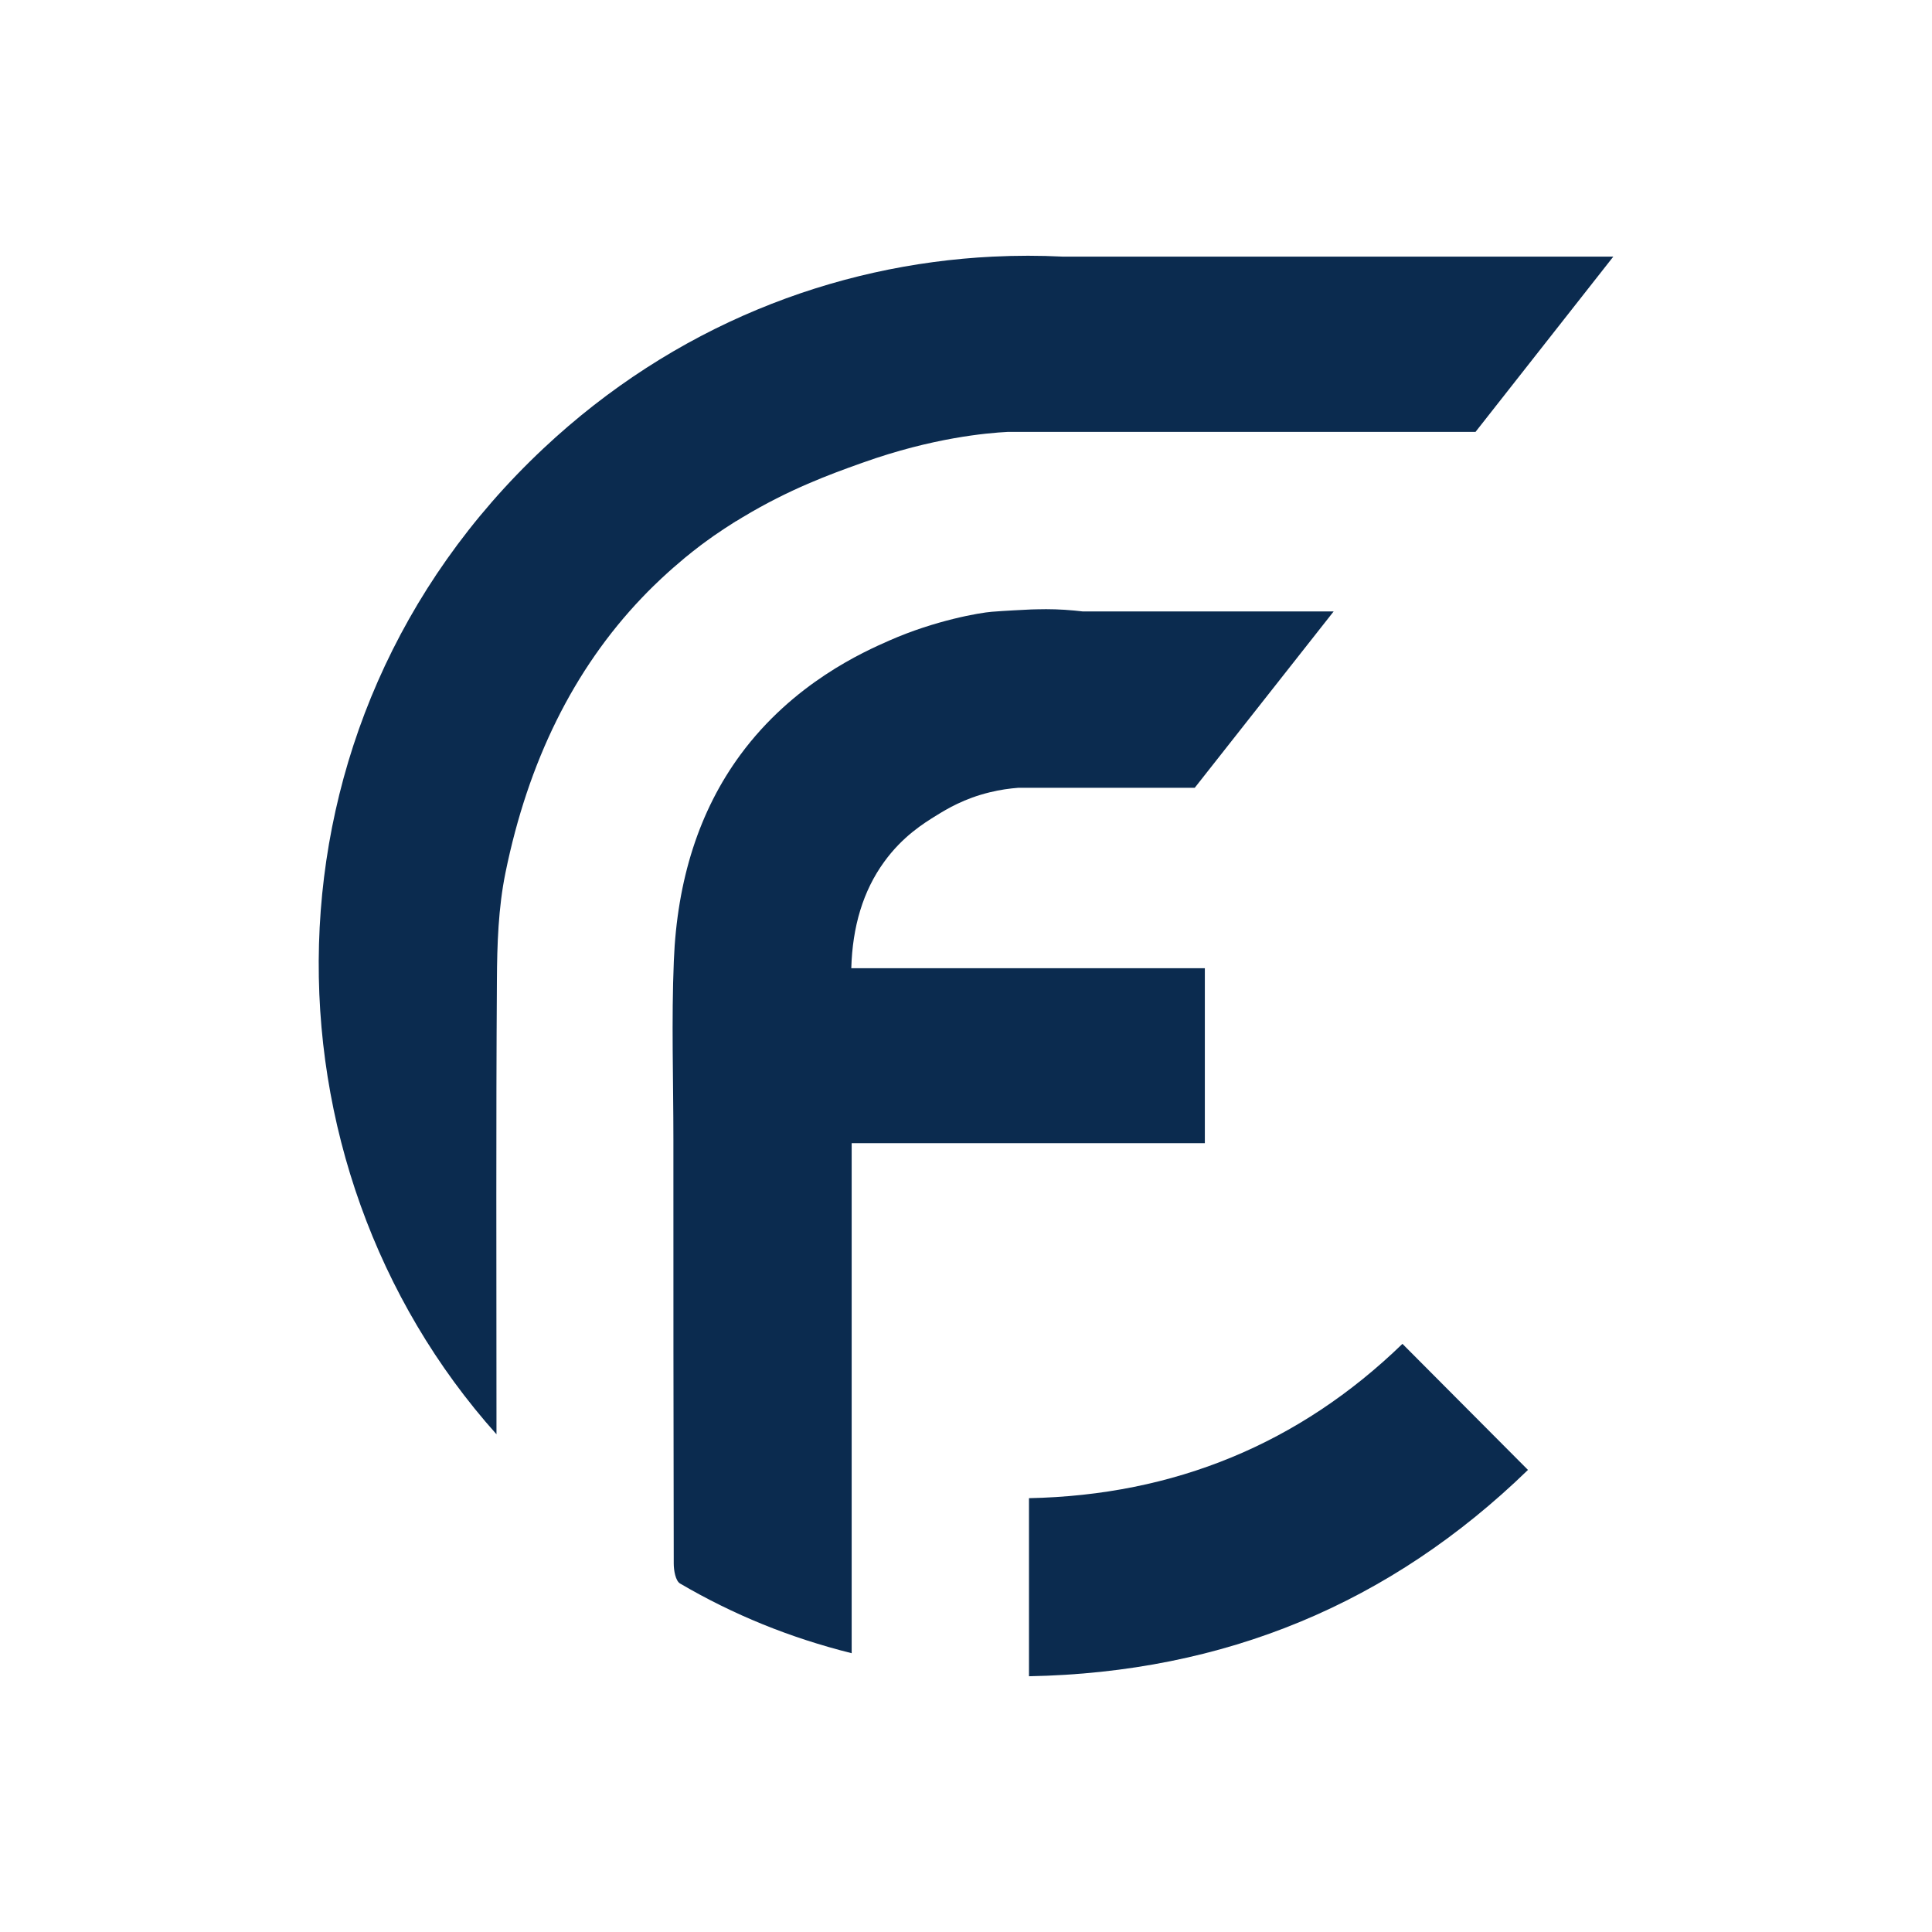
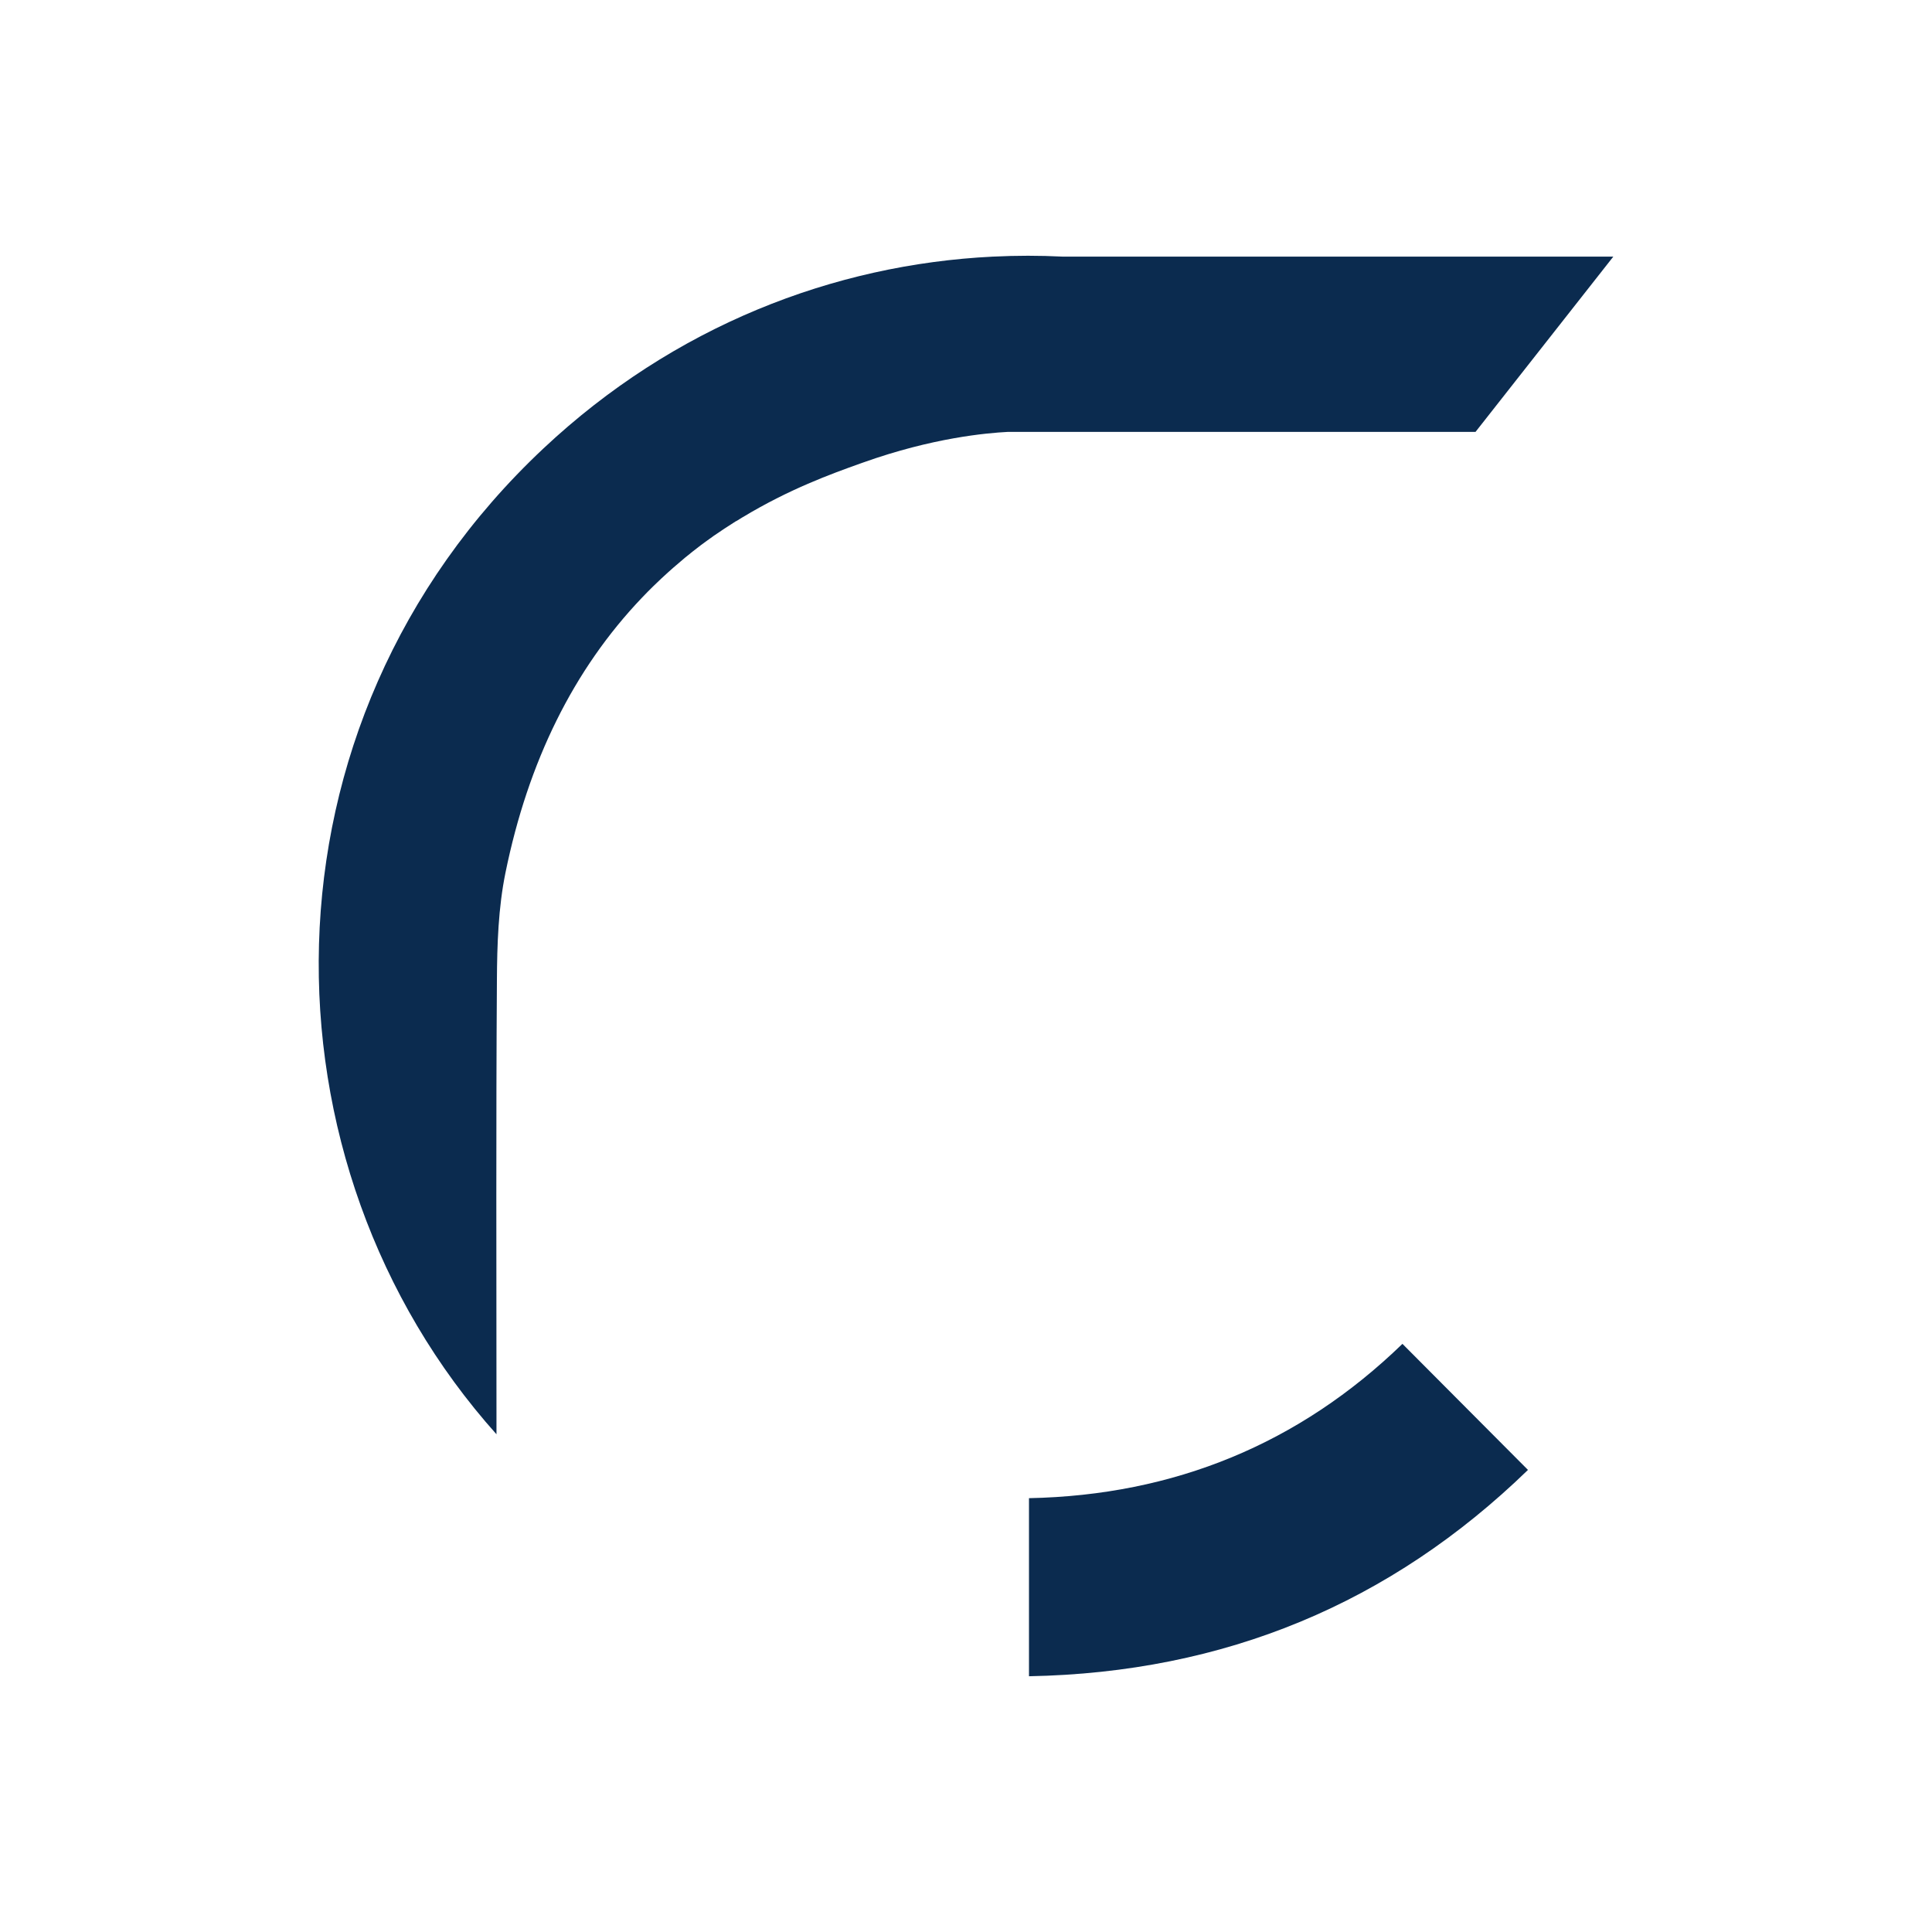
<svg xmlns="http://www.w3.org/2000/svg" width="40" height="40" viewBox="0 0 40 40" fill="none">
  <rect width="40" height="40" fill="white" />
  <path d="M14.178 11.55C14.287 11.461 14.396 11.374 14.507 11.29C14.549 11.259 14.589 11.228 14.631 11.199C14.655 11.181 14.677 11.166 14.702 11.148C14.706 11.146 14.711 11.142 14.715 11.139C14.737 11.124 14.759 11.106 14.781 11.091C14.786 11.088 14.79 11.084 14.795 11.082C14.808 11.073 14.821 11.064 14.835 11.055C14.89 11.017 14.943 10.98 14.999 10.944C15.079 10.891 15.161 10.838 15.24 10.789C15.24 10.789 15.24 10.789 15.245 10.789C15.287 10.762 15.329 10.736 15.371 10.711C15.371 10.711 15.373 10.711 15.376 10.709C16.336 10.128 17.211 9.811 17.805 9.599C17.828 9.592 17.85 9.583 17.87 9.576C19.311 9.062 20.428 8.965 20.863 8.942H30.549L33.402 5.313H22.002C21.523 5.289 21.044 5.289 20.563 5.313H20.557C17.258 5.475 13.95 6.752 11.252 9.284C5.149 15.012 5.286 24.117 10.279 29.695V29.219C10.279 26.246 10.268 23.27 10.288 20.295C10.292 19.553 10.317 18.794 10.465 18.07C10.933 15.773 11.873 13.86 13.292 12.374C13.371 12.29 13.451 12.21 13.533 12.13C13.587 12.077 13.64 12.028 13.693 11.977C13.737 11.935 13.782 11.895 13.826 11.855C13.864 11.822 13.899 11.789 13.937 11.756C14.017 11.687 14.097 11.618 14.176 11.552L14.178 11.55Z" fill="#0B2B4F" />
  <path d="M21.304 31.02V34.705C25.358 34.629 28.79 33.195 31.635 30.433C30.752 29.548 29.901 28.692 29.036 27.823C26.901 29.892 24.308 30.958 21.304 31.018V31.02Z" fill="#0B2B4F" />
-   <path d="M24.945 20.046H17.625C17.649 19.186 17.868 18.445 18.307 17.842C18.686 17.319 19.121 17.046 19.396 16.878C19.604 16.749 19.963 16.532 20.491 16.404C20.708 16.35 20.908 16.324 21.087 16.31H24.736L27.612 12.659H22.415C22.358 12.652 22.302 12.646 22.245 12.641C21.974 12.615 21.717 12.608 21.475 12.615C21.411 12.615 21.314 12.619 21.194 12.626C21.194 12.626 20.826 12.643 20.535 12.666C20.28 12.686 19.358 12.845 18.416 13.26C17.886 13.493 16.425 14.138 15.33 15.625C14.476 16.785 14.018 18.219 13.951 19.893C13.9 21.128 13.942 22.365 13.942 23.6C13.942 26.524 13.942 29.448 13.949 32.372C13.949 32.514 13.986 32.729 14.08 32.785C15.181 33.43 16.352 33.908 17.633 34.228V23.668H24.945V20.046Z" fill="#0B2B4F" />
</svg>